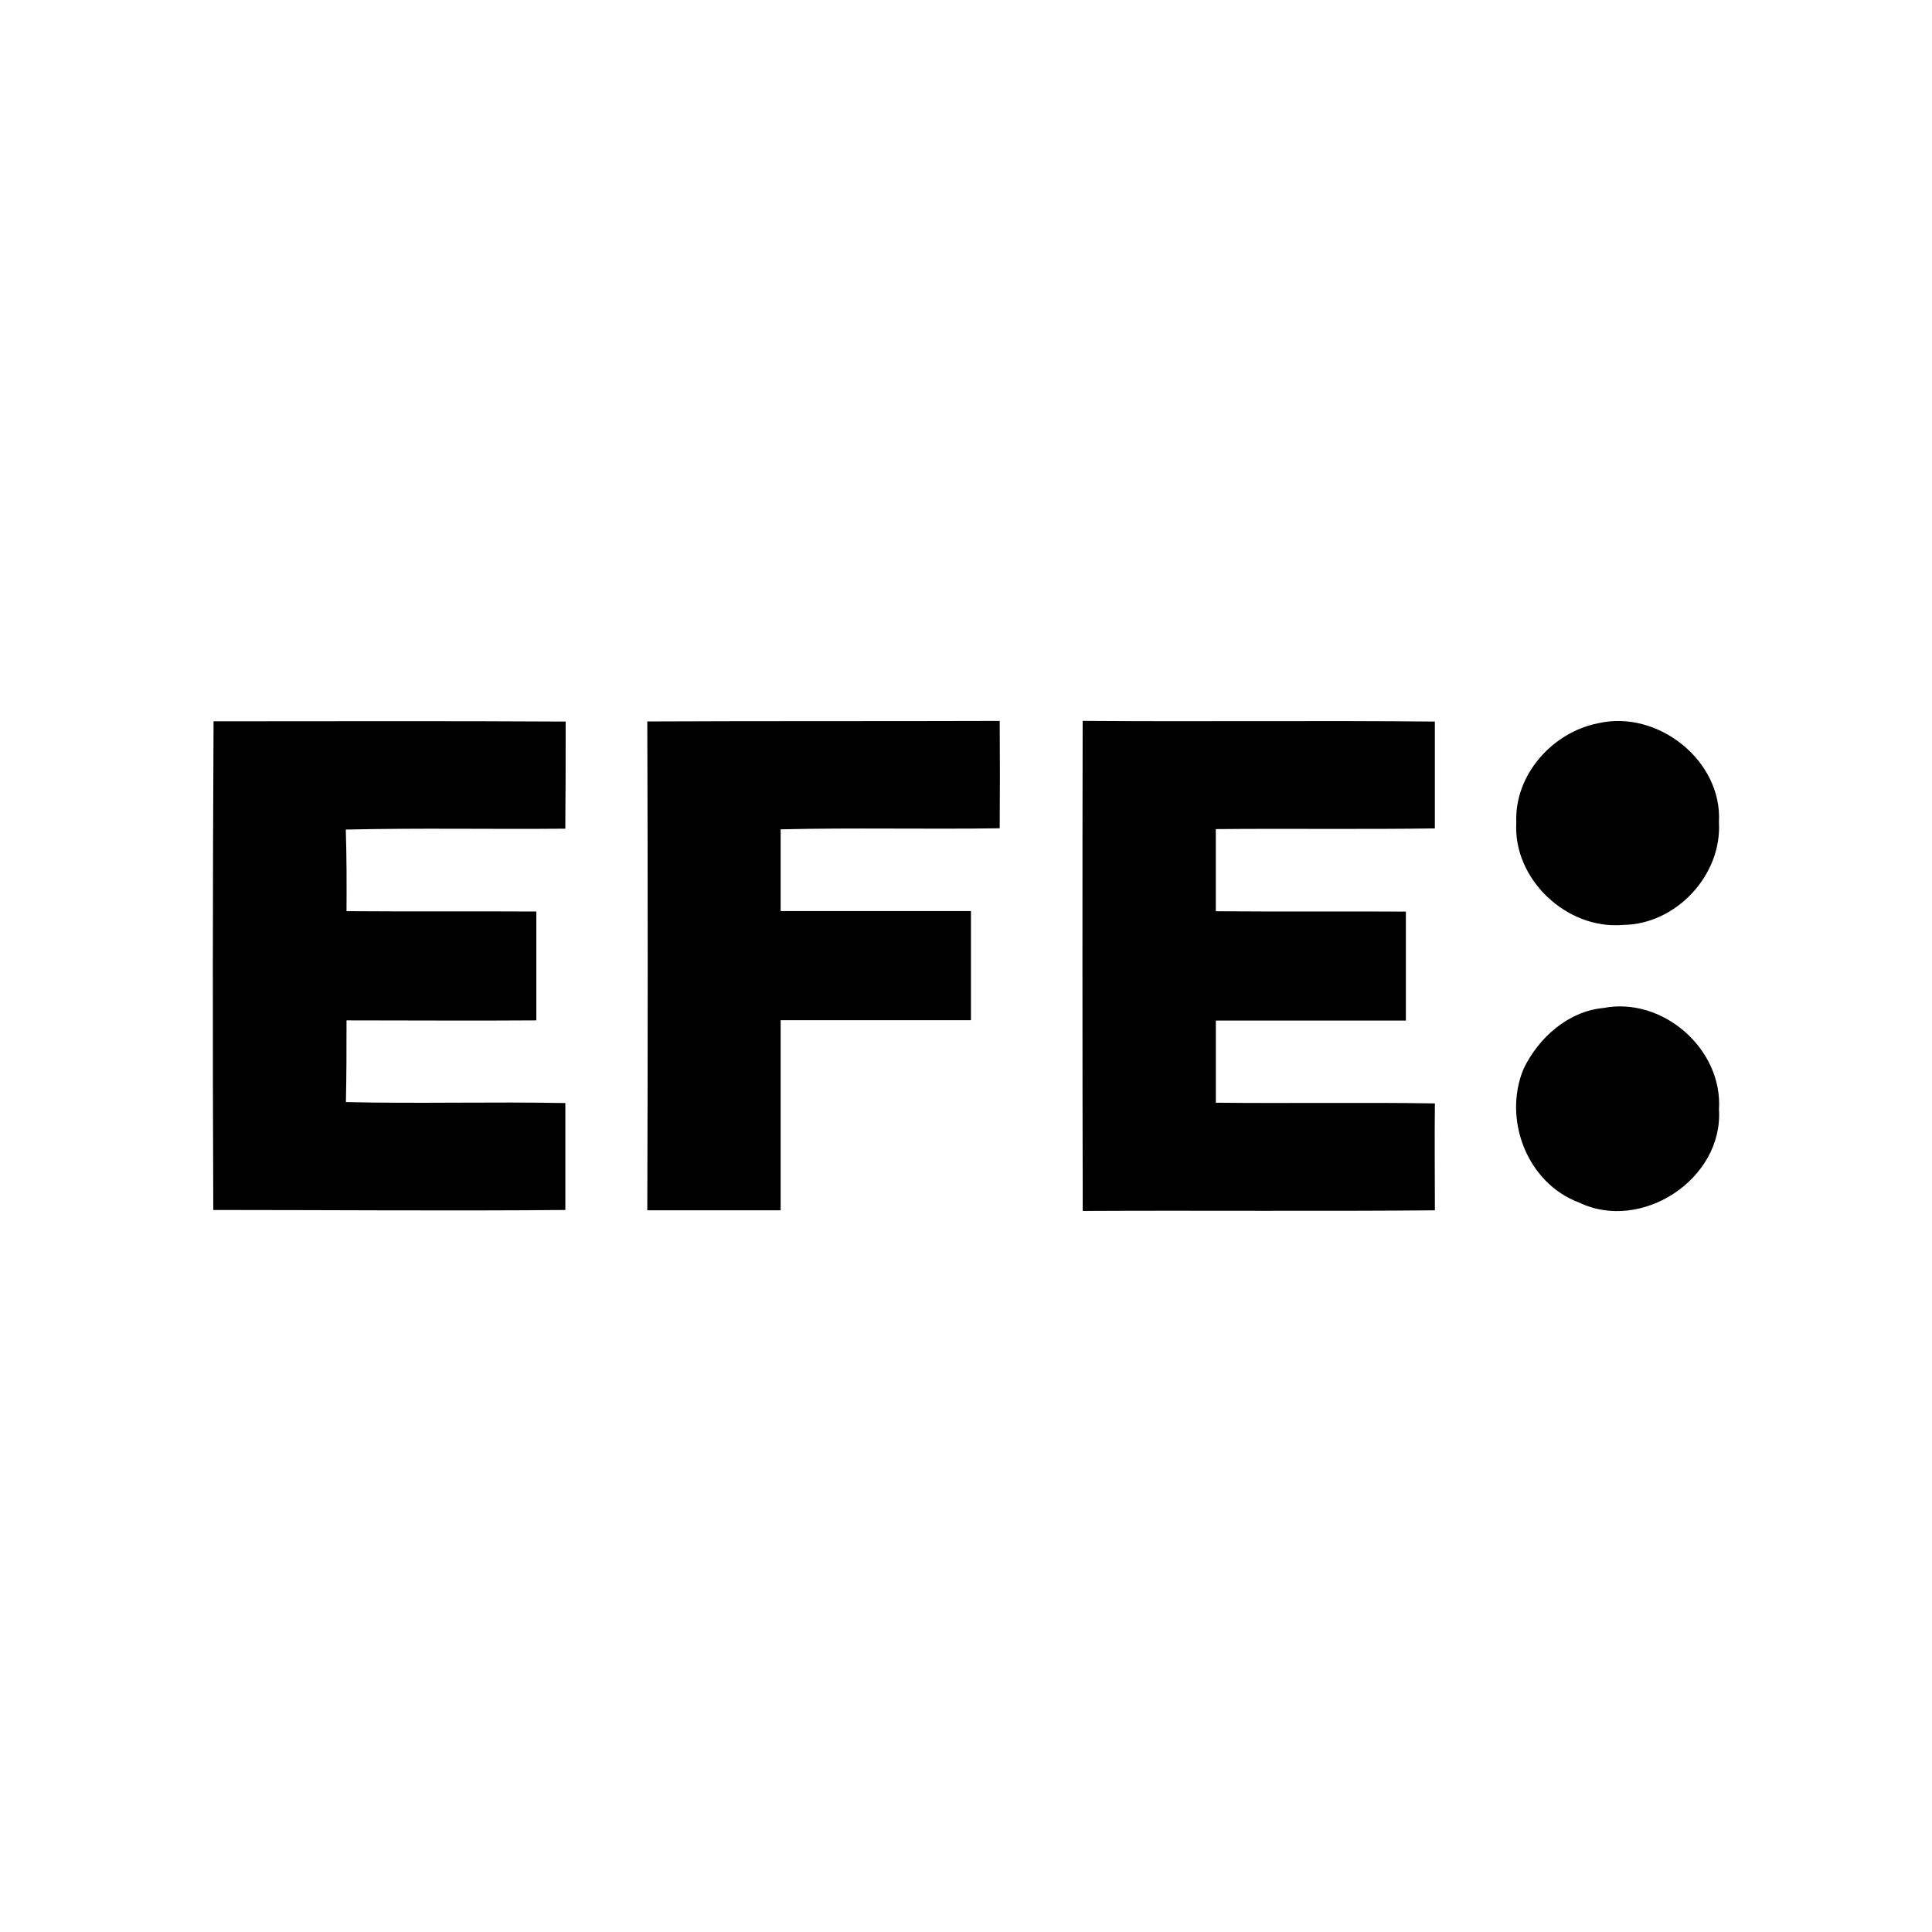
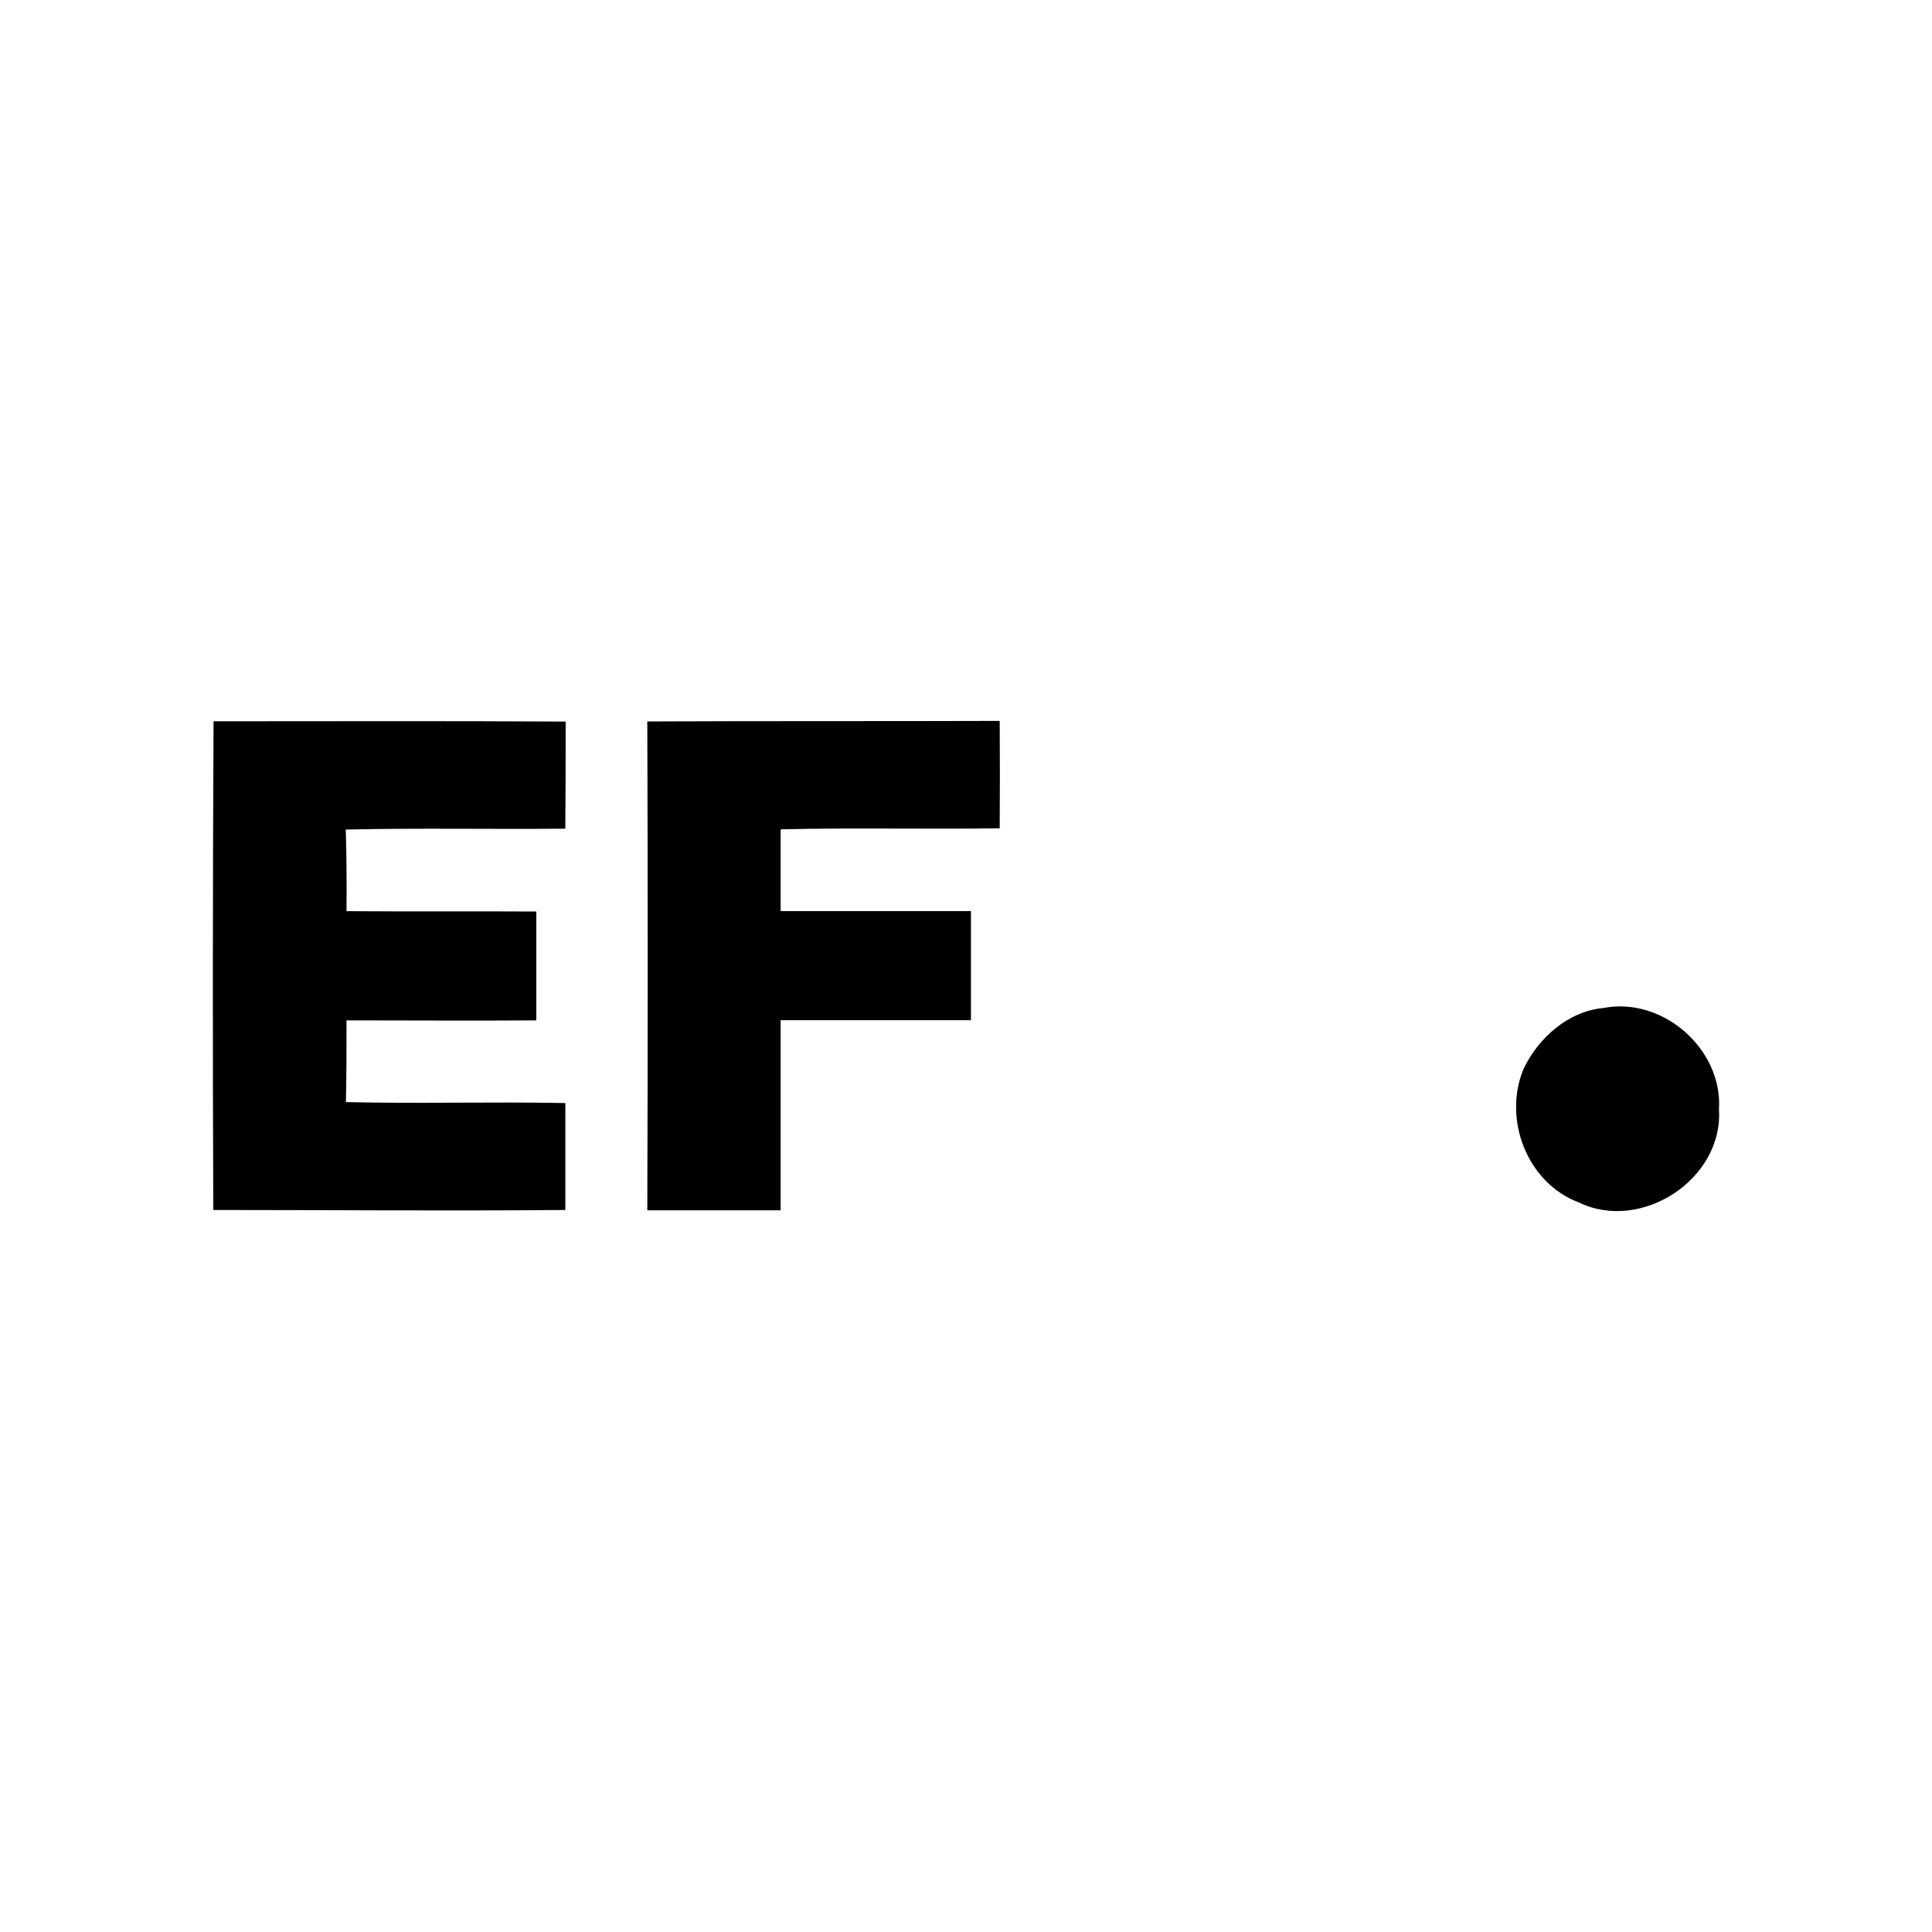
<svg xmlns="http://www.w3.org/2000/svg" id="Layer_1" data-name="Layer 1" viewBox="0 0 500 500">
  <path d="M55.28,186.67c30.36,0,60.74-.11,91.11.07,0,9.25,0,18.48-.09,27.72-18.94.18-37.87-.21-56.81.23.23,7.09.23,14.08.19,21.12,16.37.12,32.75,0,49.12.09v28.17c-16.37.12-32.75,0-49.12,0,0,7.09,0,14.17-.16,21.15,18.94.44,37.87-.12,56.79.25v27.67c-30.36.27-60.74,0-91.11,0-.18-42.1-.15-84.26.07-126.47Z" />
  <path d="M167.52,186.71c30.4-.14,60.8-.04,91.2-.14.07,9.26.07,18.52,0,27.79-18.9.28-37.82-.18-56.69.27v21.15h49.25c0,9.45,0,18.86,0,28.24h-49.25v49.21h-34.51c.14-42.15.14-84.32,0-126.52Z" />
-   <path d="M280.2,186.56c30.38.23,60.76-.12,91.14.18v27.65c-18.9.28-37.84,0-56.69.18v21.26c16.4.14,32.79,0,49.19.09,0,9.45,0,18.85,0,28.2h-49.18v21.26c18.9.21,37.84-.12,56.69.18-.11,9.21,0,18.44,0,27.67-30.38.28-60.76,0-91.14.16-.09-42.27-.1-84.54-.02-126.82h0Z" />
-   <path d="M413.65,187.17c15.32-3.54,32.13,9.65,31.21,25.63.8,13.64-11.05,26.43-24.8,26.57-14.6,1.28-28.56-11.87-27.64-26.57-.51-12.31,9.42-23.35,21.22-25.63Z" />
  <path d="M415,260.86c15.34-2.94,30.86,10.63,29.87,26.27,1.13,18.03-20.11,31.89-36.23,24.07-13.45-5.01-19.75-21.56-14.35-34.56,3.88-8.11,11.57-14.93,20.71-15.78Z" />
</svg>